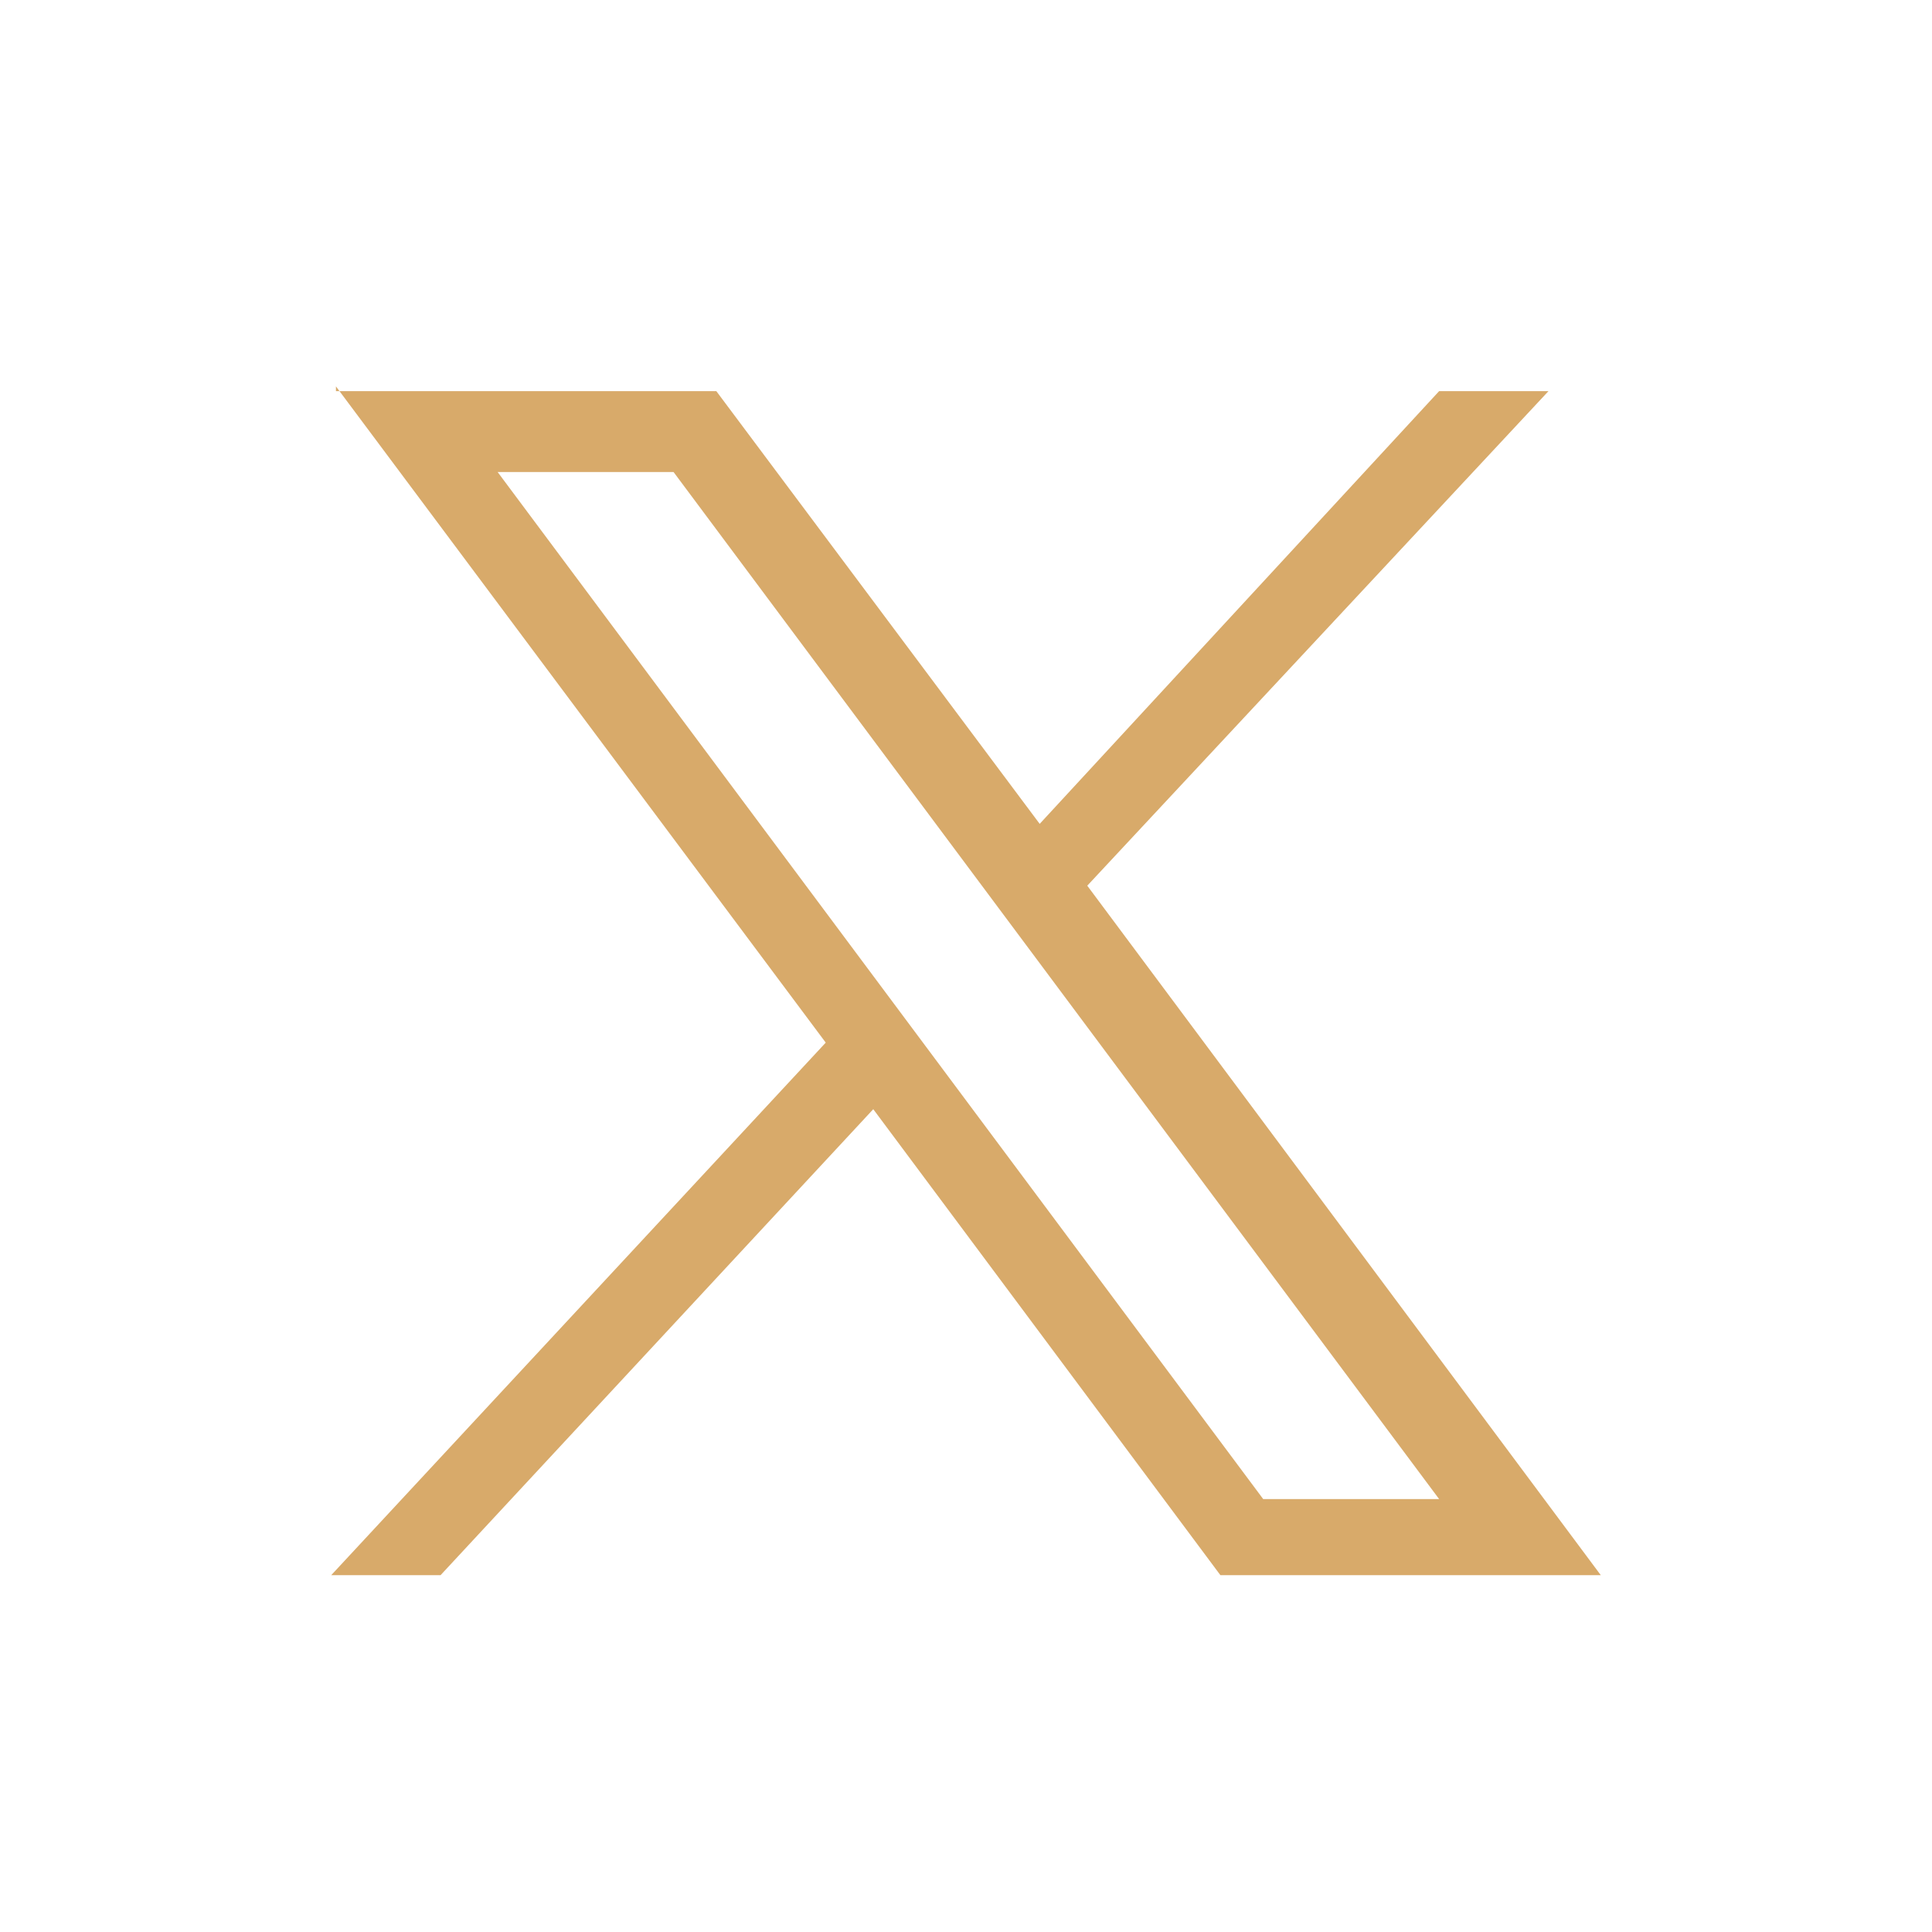
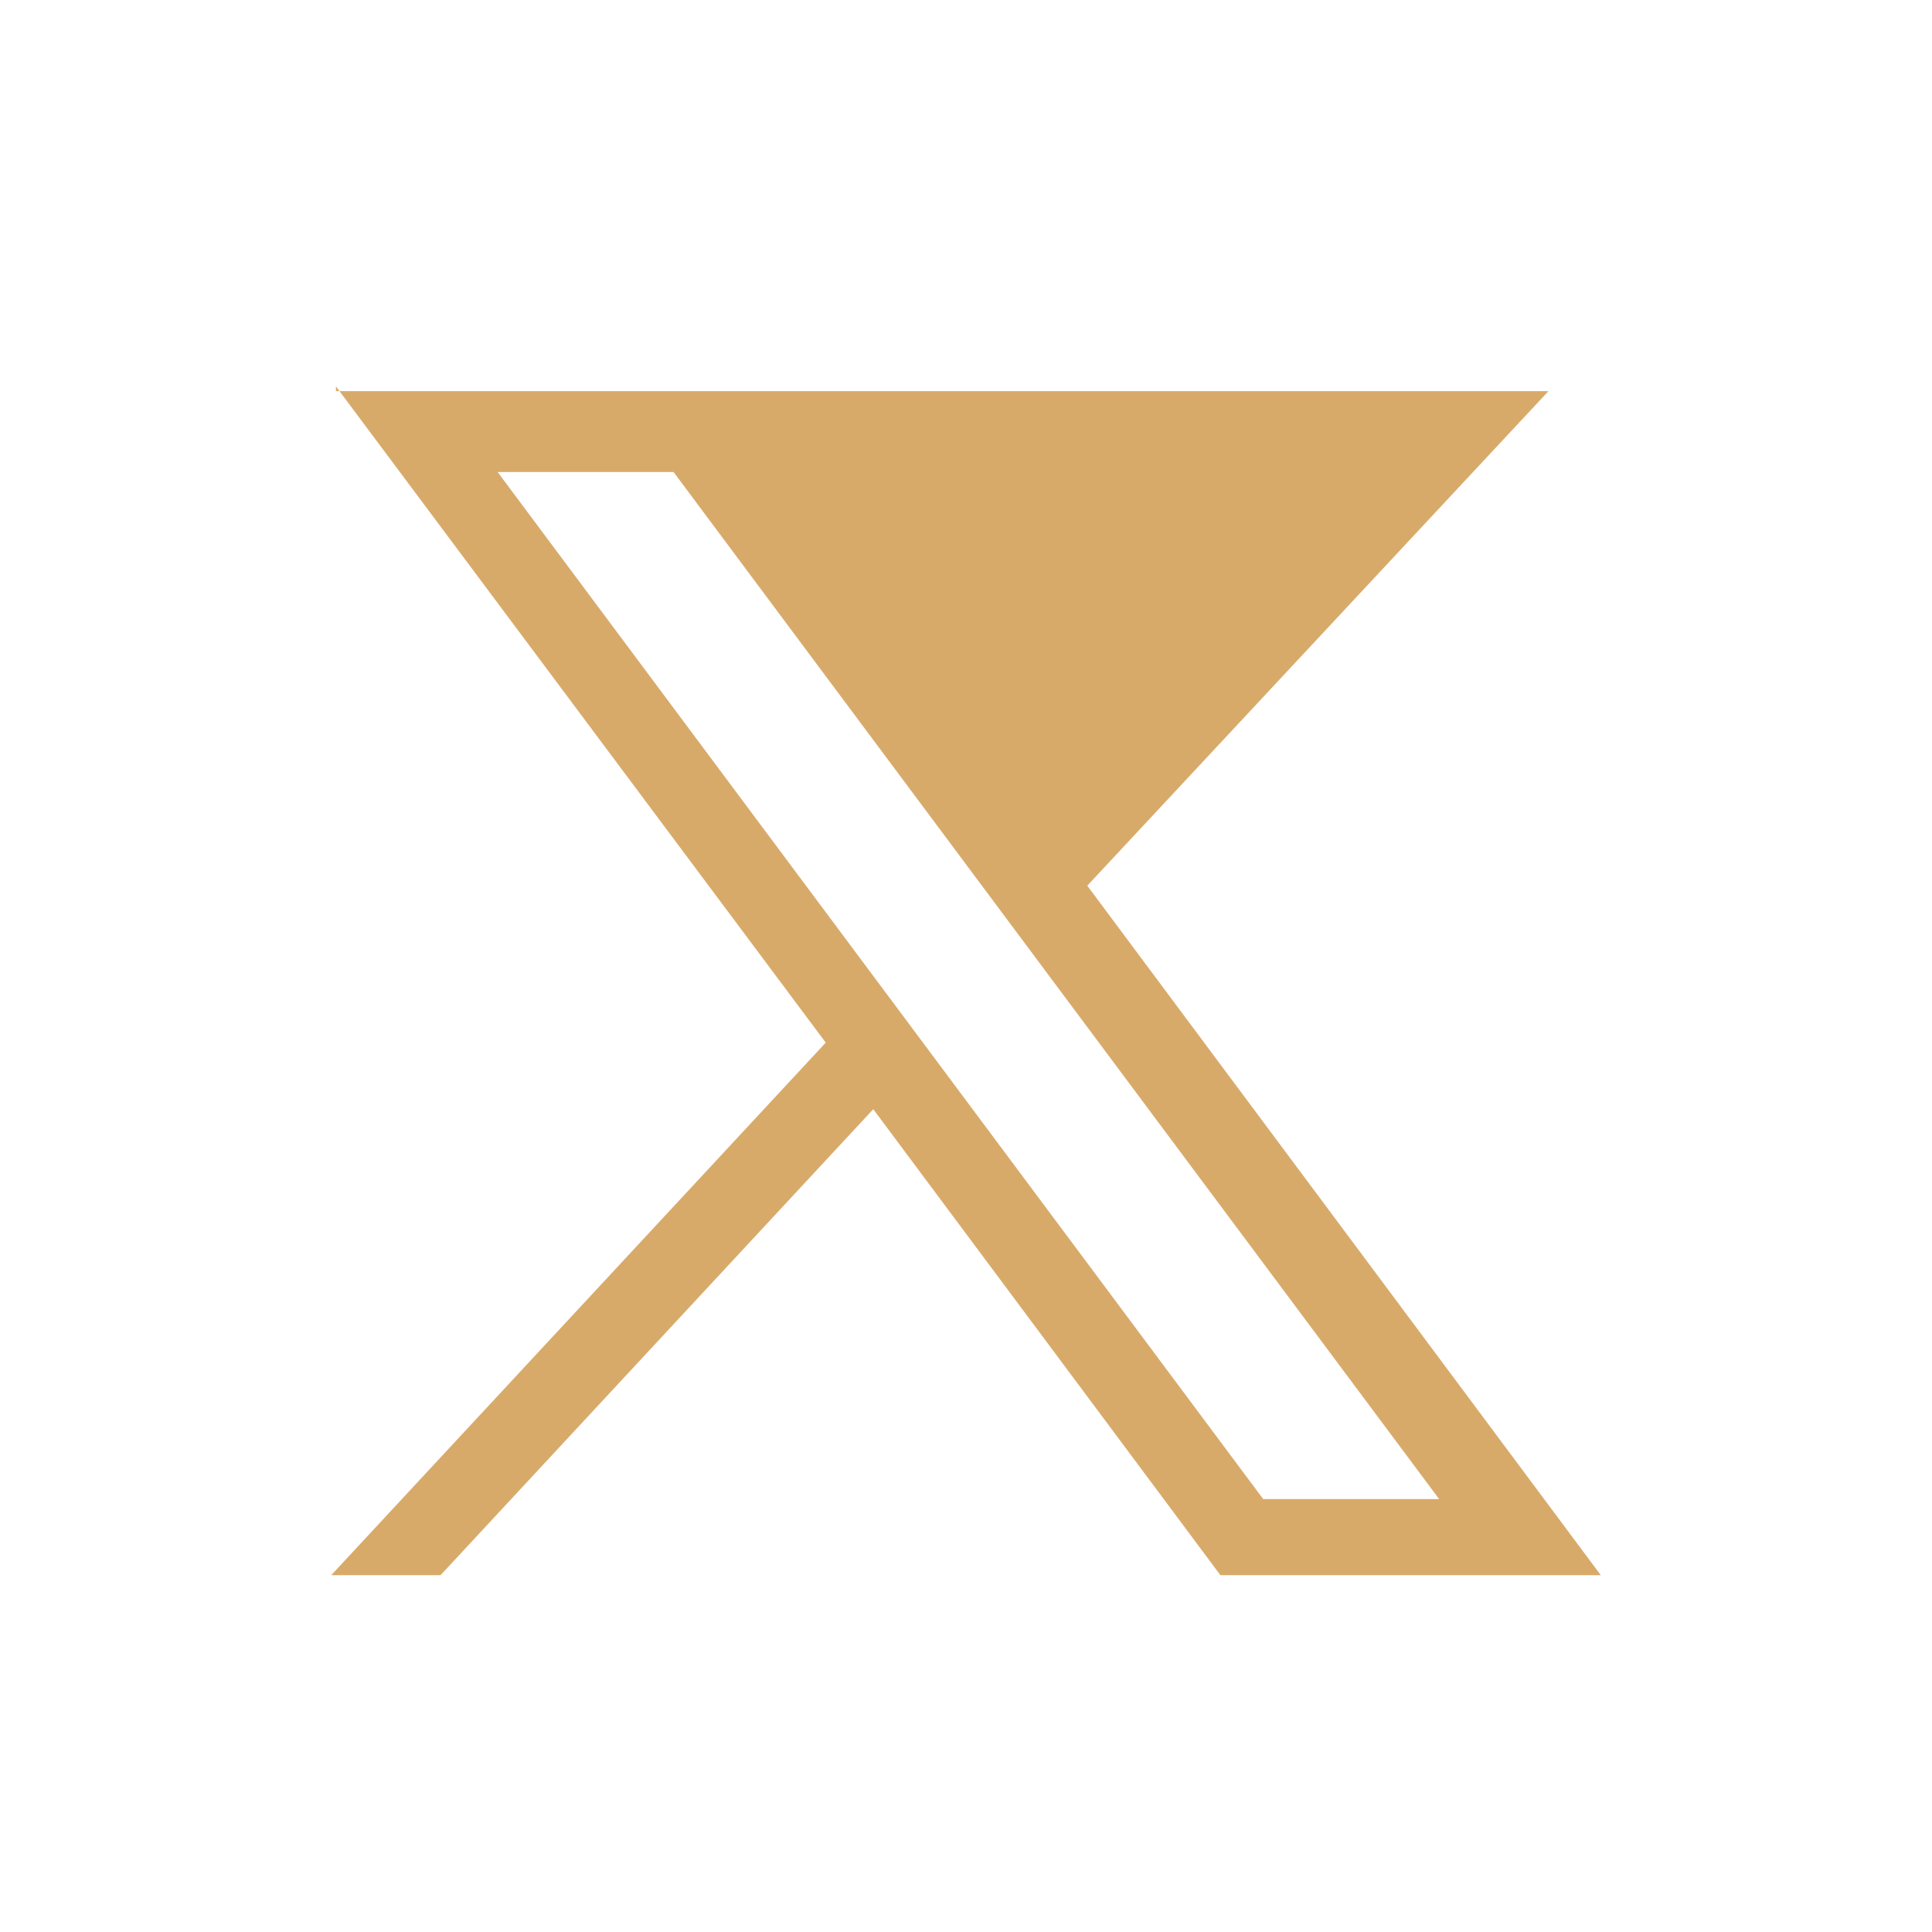
<svg xmlns="http://www.w3.org/2000/svg" width="35" height="35" viewBox="0 0 35 35" fill="none">
-   <path d="M6.086 7L14.959 18.888L6 28.536H7.981L15.82 20.094L22.109 28.536H29L19.697 16.045L28.052 7.086H26.071L18.835 14.925L12.977 7.086H6.086V7ZM9.015 8.551H12.202L26.071 27.157H22.884L9.015 8.551Z" fill="#D8AA6A" />
+   <path d="M6.086 7L14.959 18.888L6 28.536H7.981L15.82 20.094L22.109 28.536H29L19.697 16.045L28.052 7.086H26.071L12.977 7.086H6.086V7ZM9.015 8.551H12.202L26.071 27.157H22.884L9.015 8.551Z" fill="#D8AA6A" />
</svg>